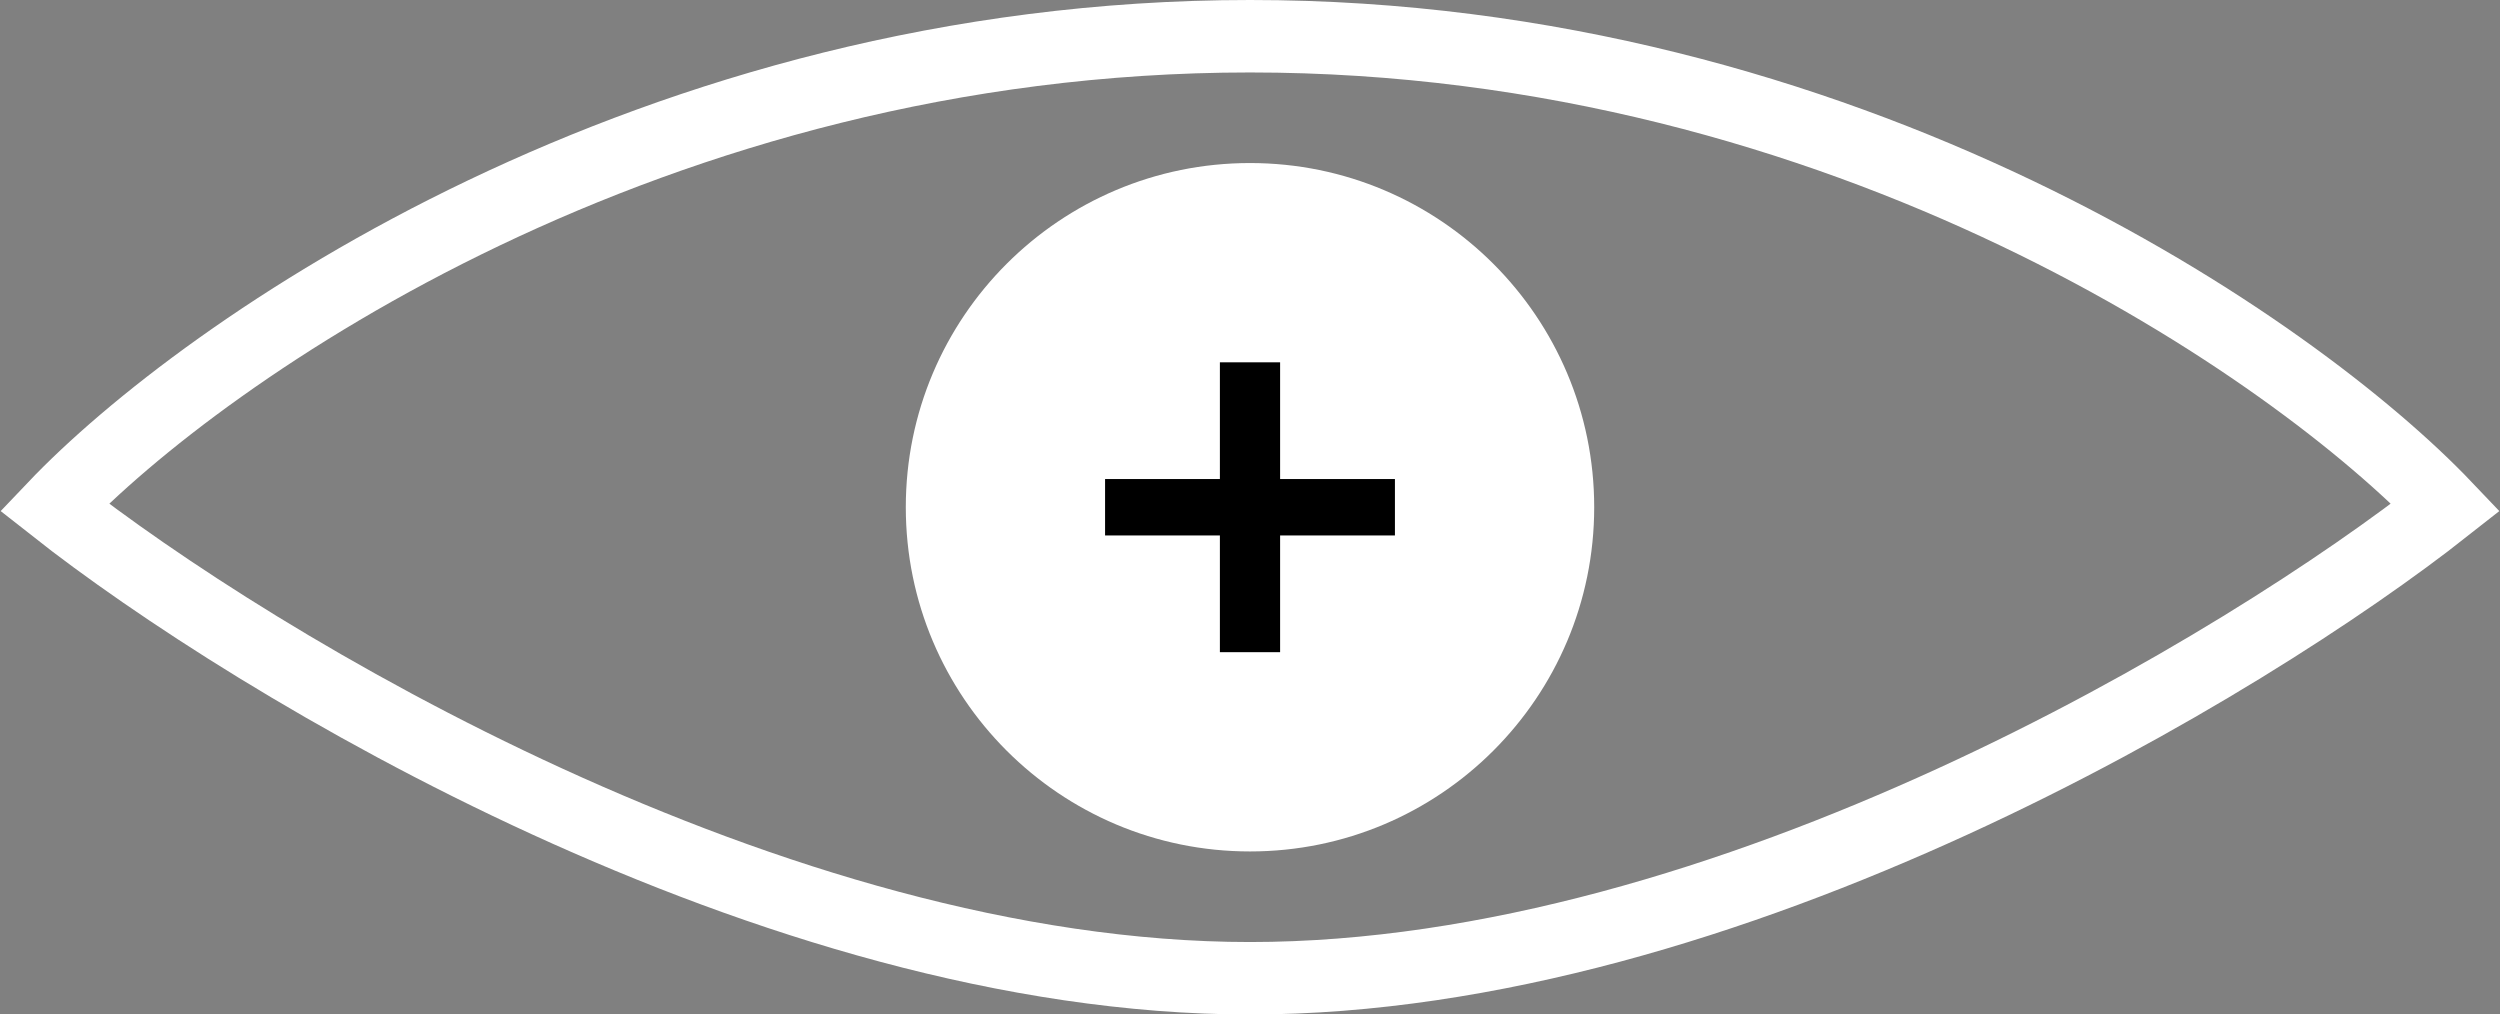
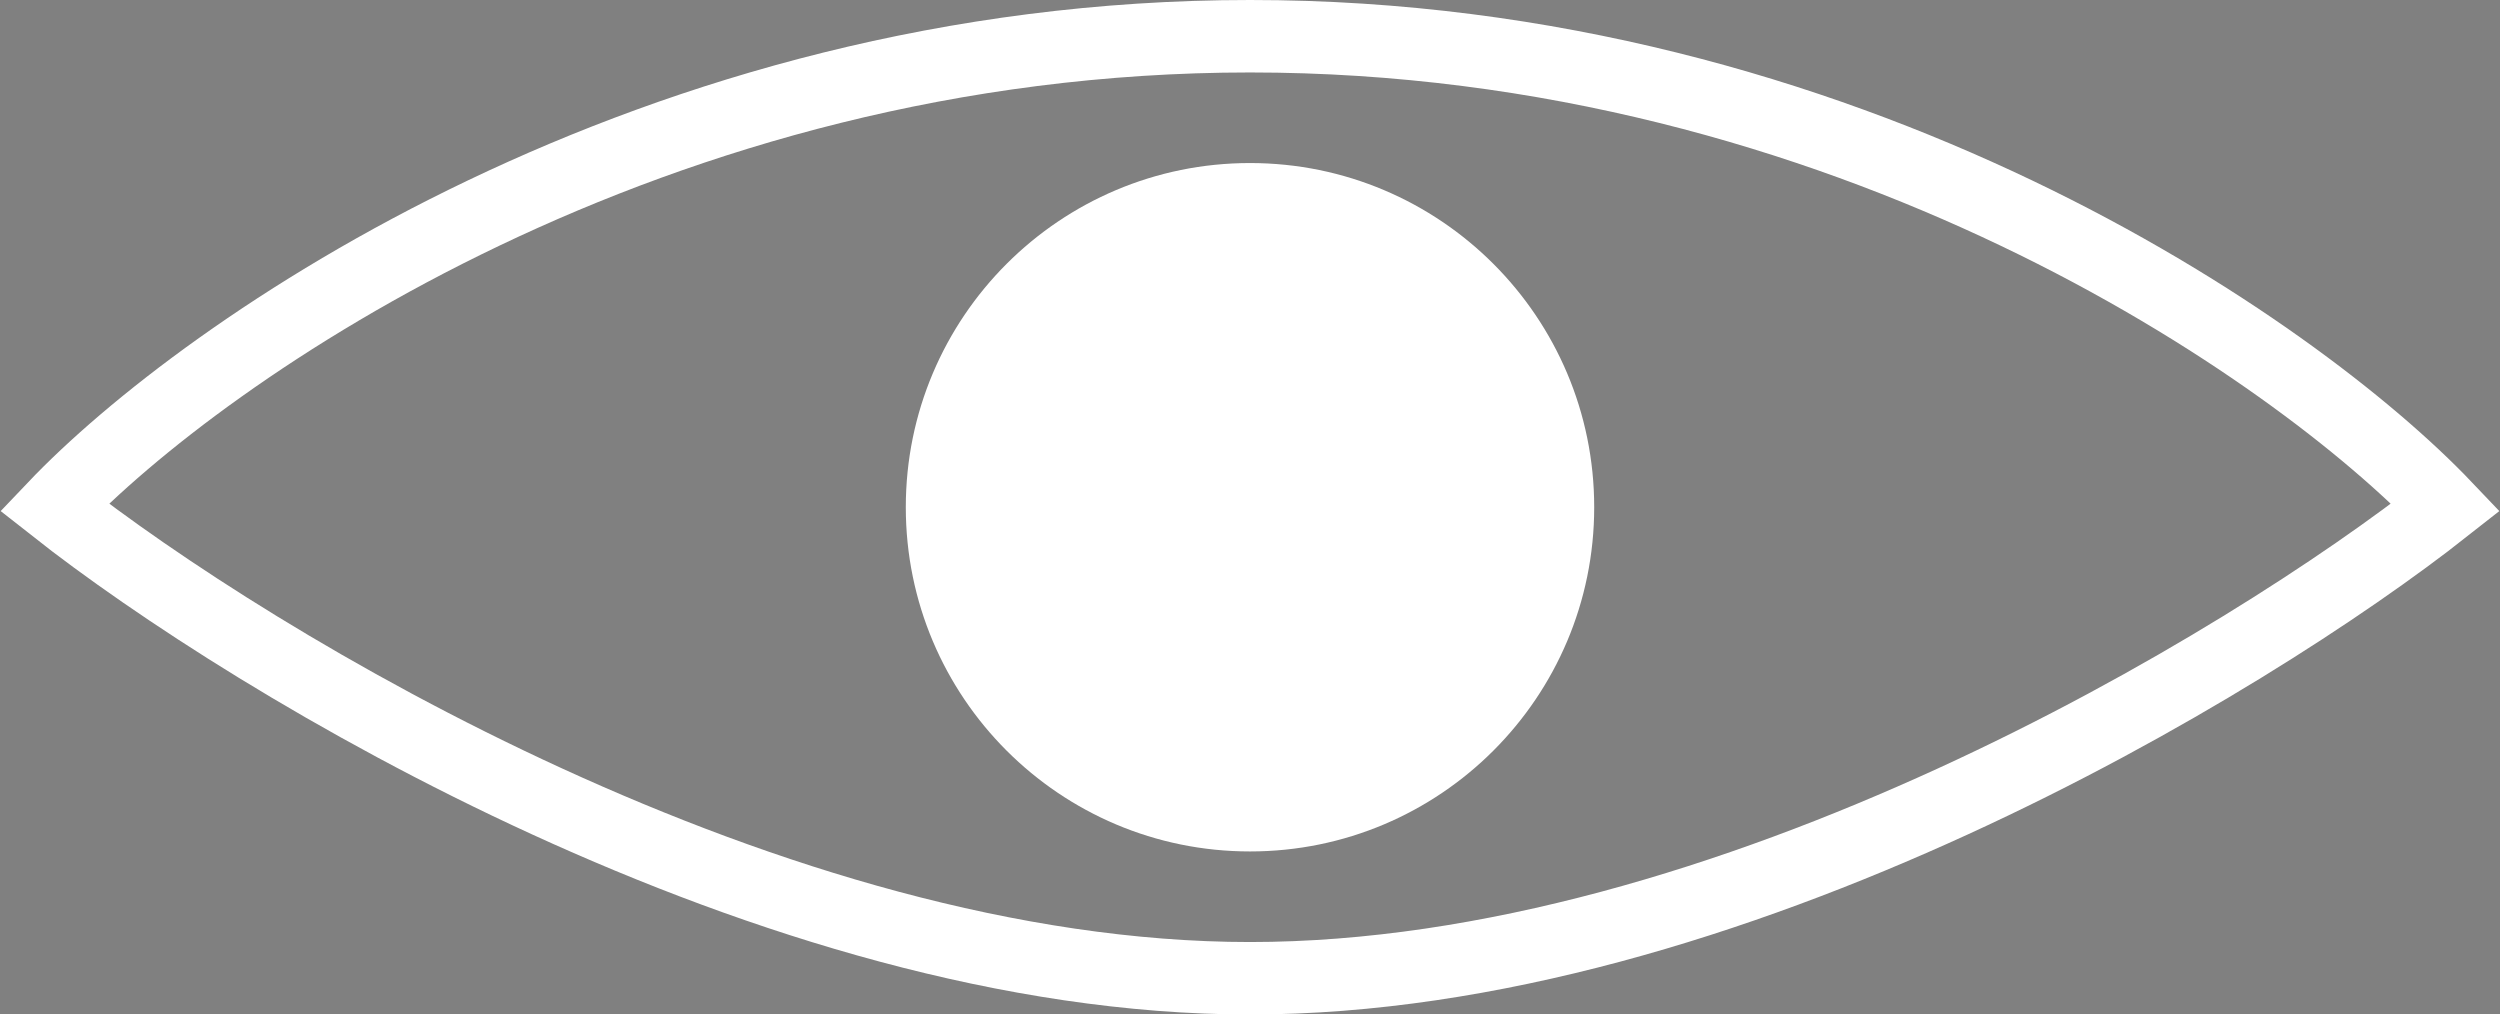
<svg xmlns="http://www.w3.org/2000/svg" width="138" height="56" viewBox="0 0 138 56" fill="none">
  <rect x="0" y="0" width="138" height="56" fill="#808080" stroke="none" />
  <circle cx="69" cy="28" r="19" fill="white" />
  <path d="M69 2C36 2 11.25 19.333 3 28C14 36.667 42.6 54 69 54C95.4 54 124 36.667 135 28C126.75 19.333 102 2 69 2Z" stroke="white" stroke-width="4" />
-   <path d="M67.338 36V29.557H61V26.443H67.338V20H70.662V26.443H77V29.557H70.662V36H67.338Z" fill="black" />
</svg>